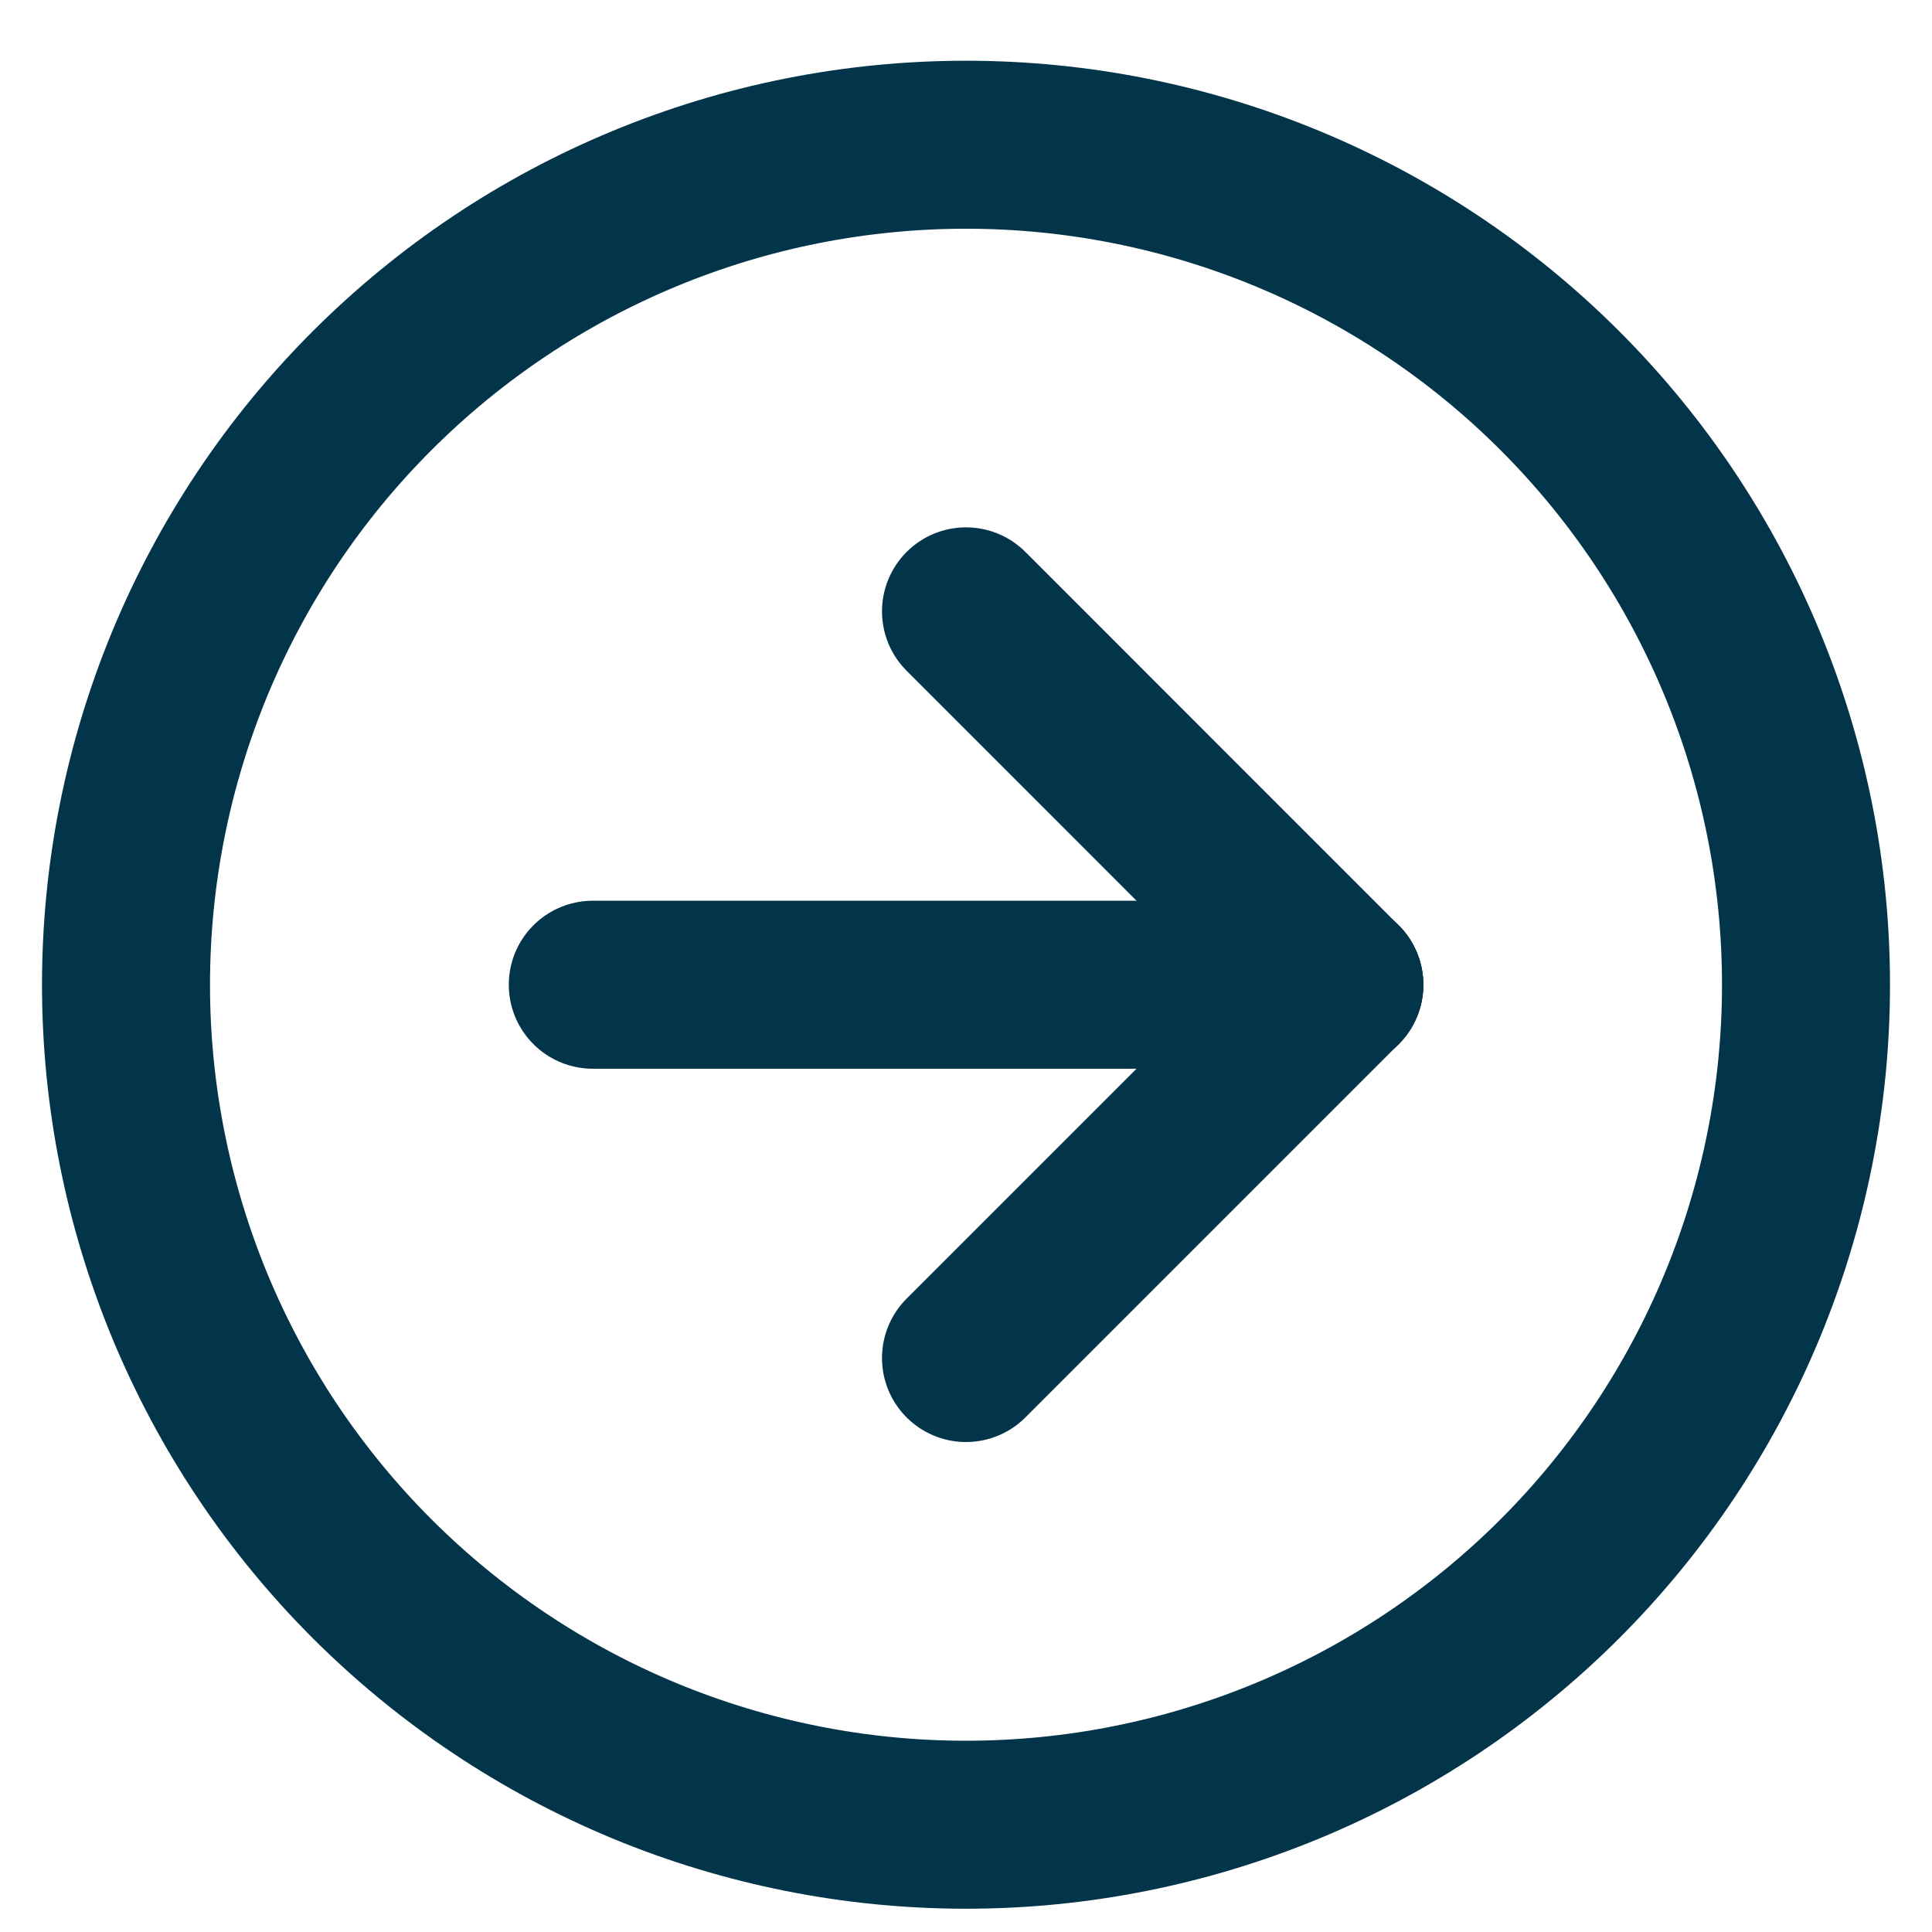
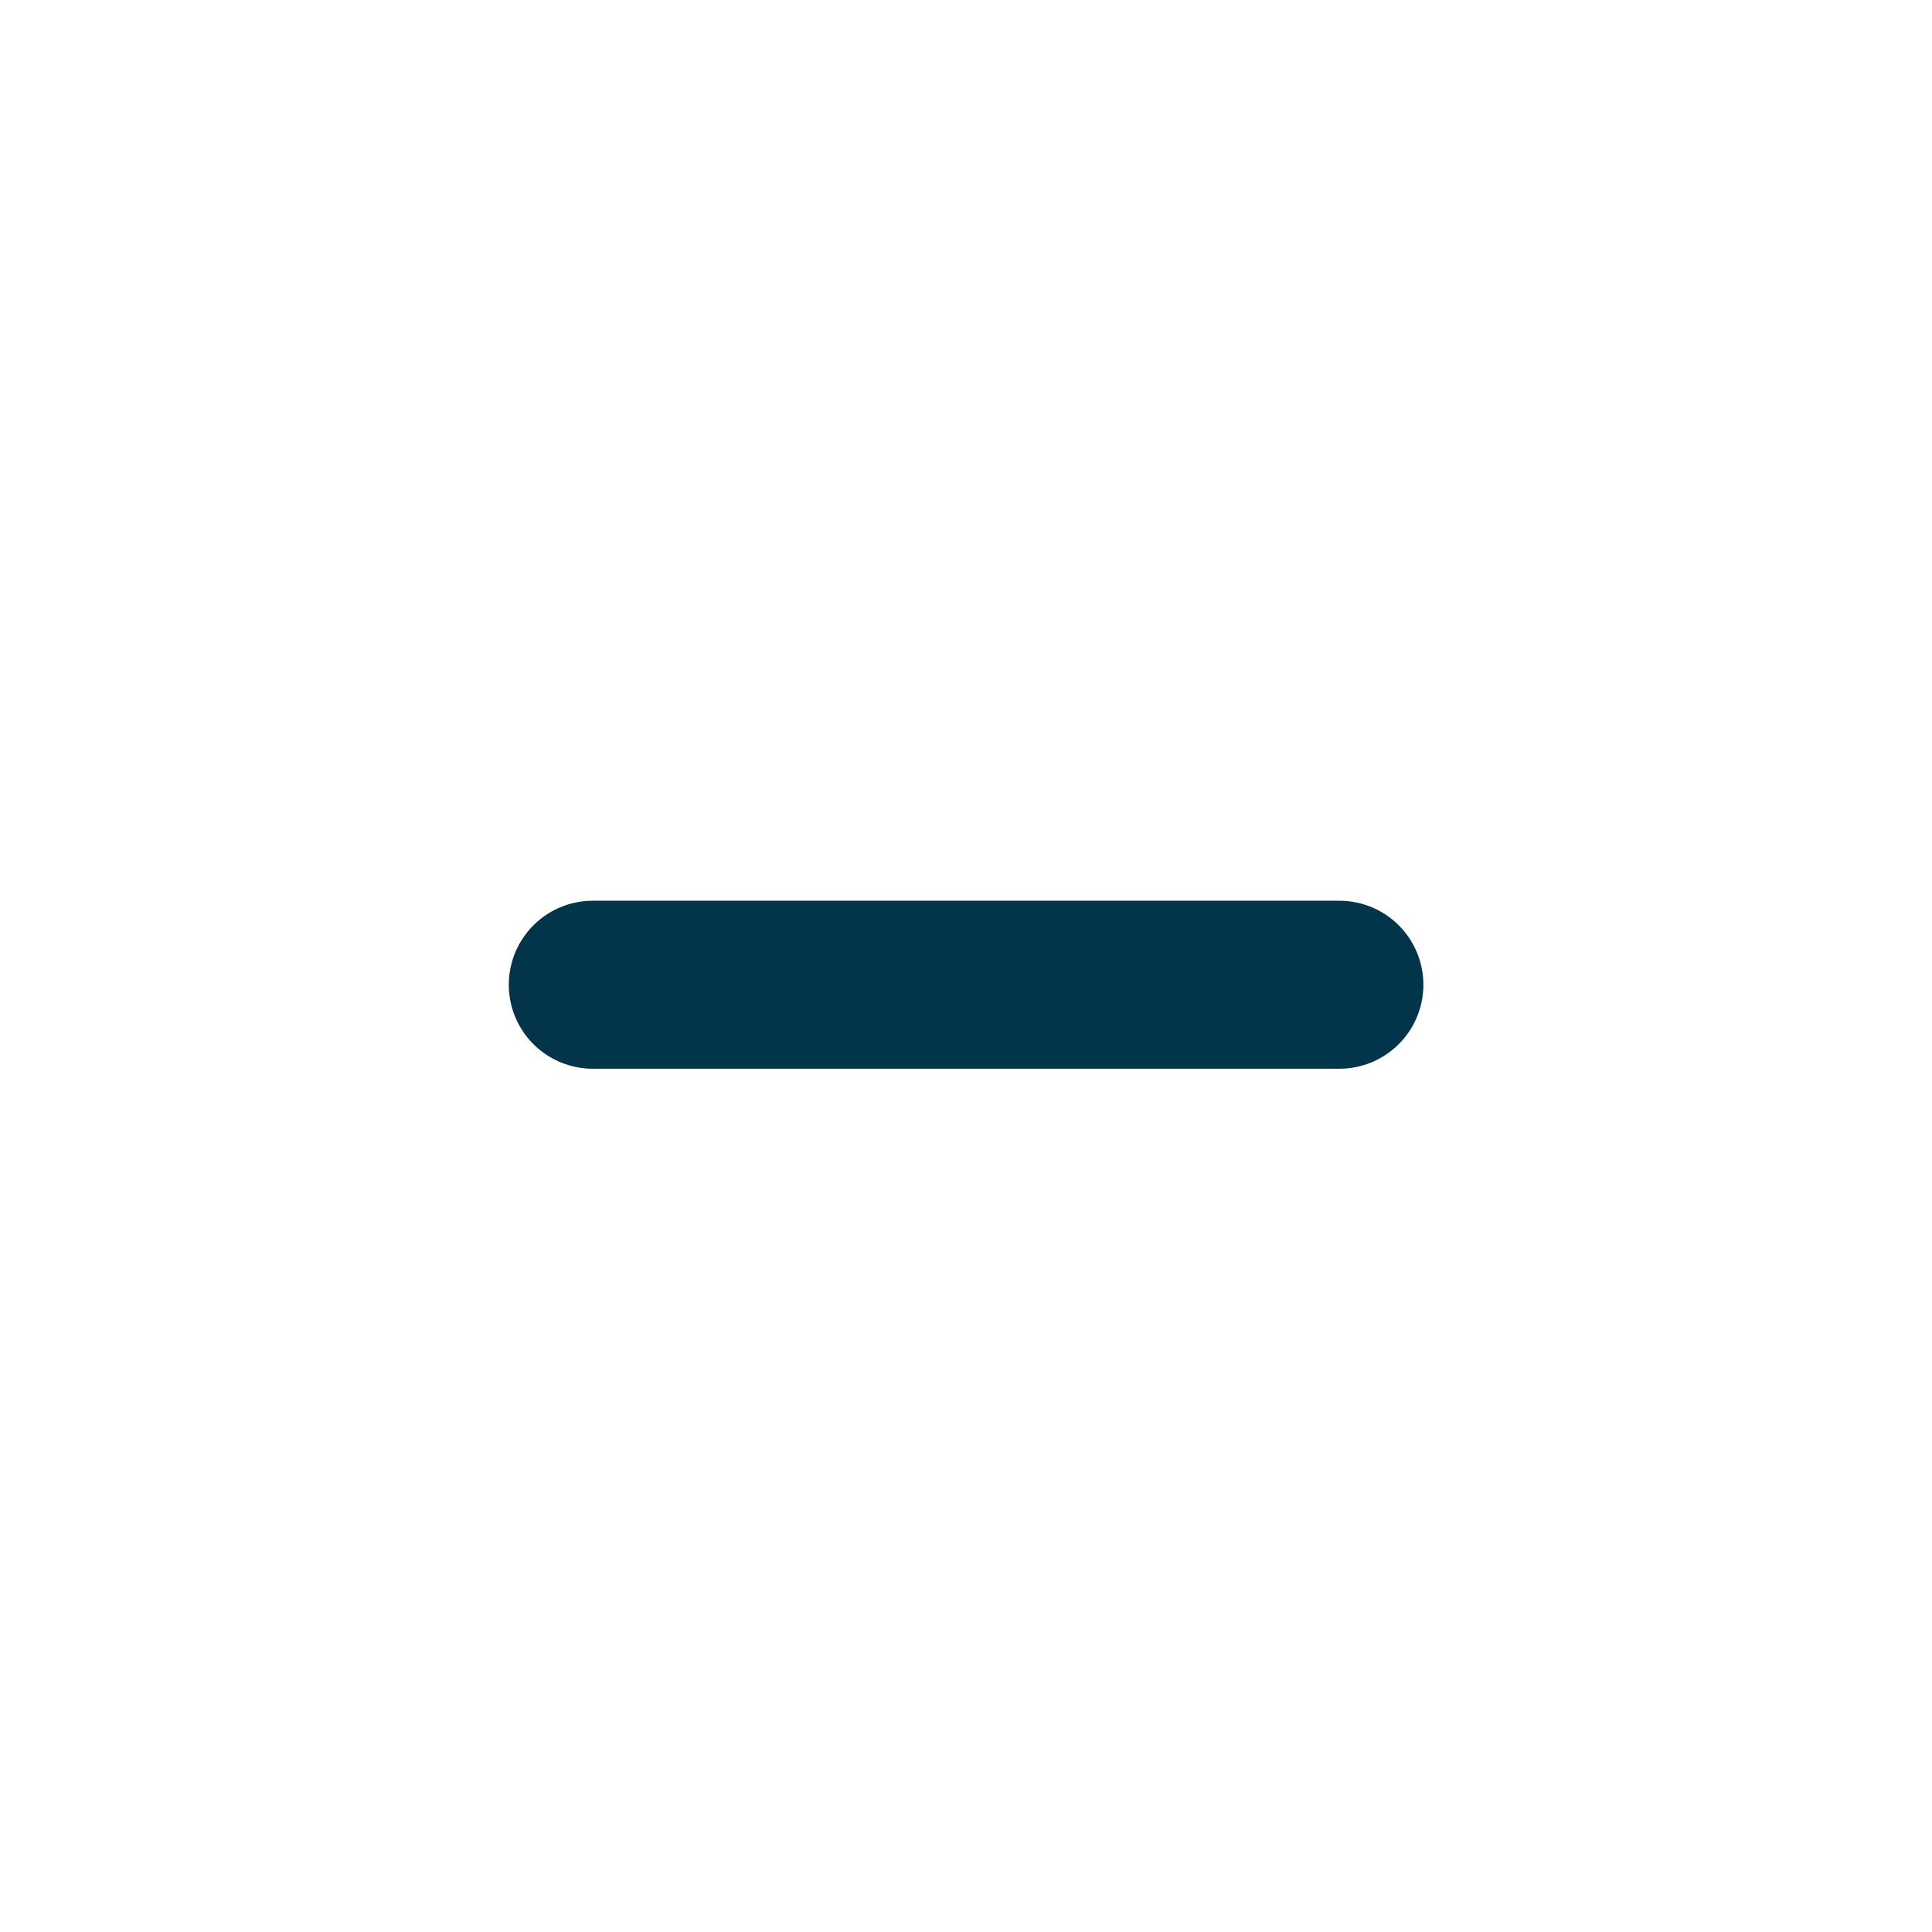
<svg xmlns="http://www.w3.org/2000/svg" width="23" height="23" viewBox="0 0 23 23" fill="none">
-   <path d="M11.5 1.723C10.187 1.723 8.886 1.981 7.673 2.484C6.46 2.986 5.358 3.723 4.429 4.652C3.5 5.58 2.764 6.683 2.261 7.896C1.759 9.109 1.5 10.409 1.5 11.723C1.5 13.036 1.759 14.336 2.261 15.55C2.764 16.763 3.5 17.865 4.429 18.794C5.358 19.722 6.46 20.459 7.673 20.962C8.886 21.464 10.187 21.723 11.5 21.723C14.152 21.723 16.696 20.669 18.571 18.794C20.446 16.918 21.5 14.375 21.5 11.723C21.5 9.07 20.446 6.527 18.571 4.652C16.696 2.776 14.152 1.723 11.5 1.723Z" stroke="#03354A" stroke-width="2" stroke-linecap="round" stroke-linejoin="round" />
-   <path d="M15.944 11.723L11.5 7.278" stroke="#03354A" stroke-width="2" stroke-linecap="round" stroke-linejoin="round" />
  <path d="M15.945 11.723H7.057" stroke="#03354A" stroke-width="2" stroke-linecap="round" stroke-linejoin="round" />
-   <path d="M11.5 16.167L15.944 11.723" stroke="#03354A" stroke-width="2" stroke-linecap="round" stroke-linejoin="round" />
</svg>